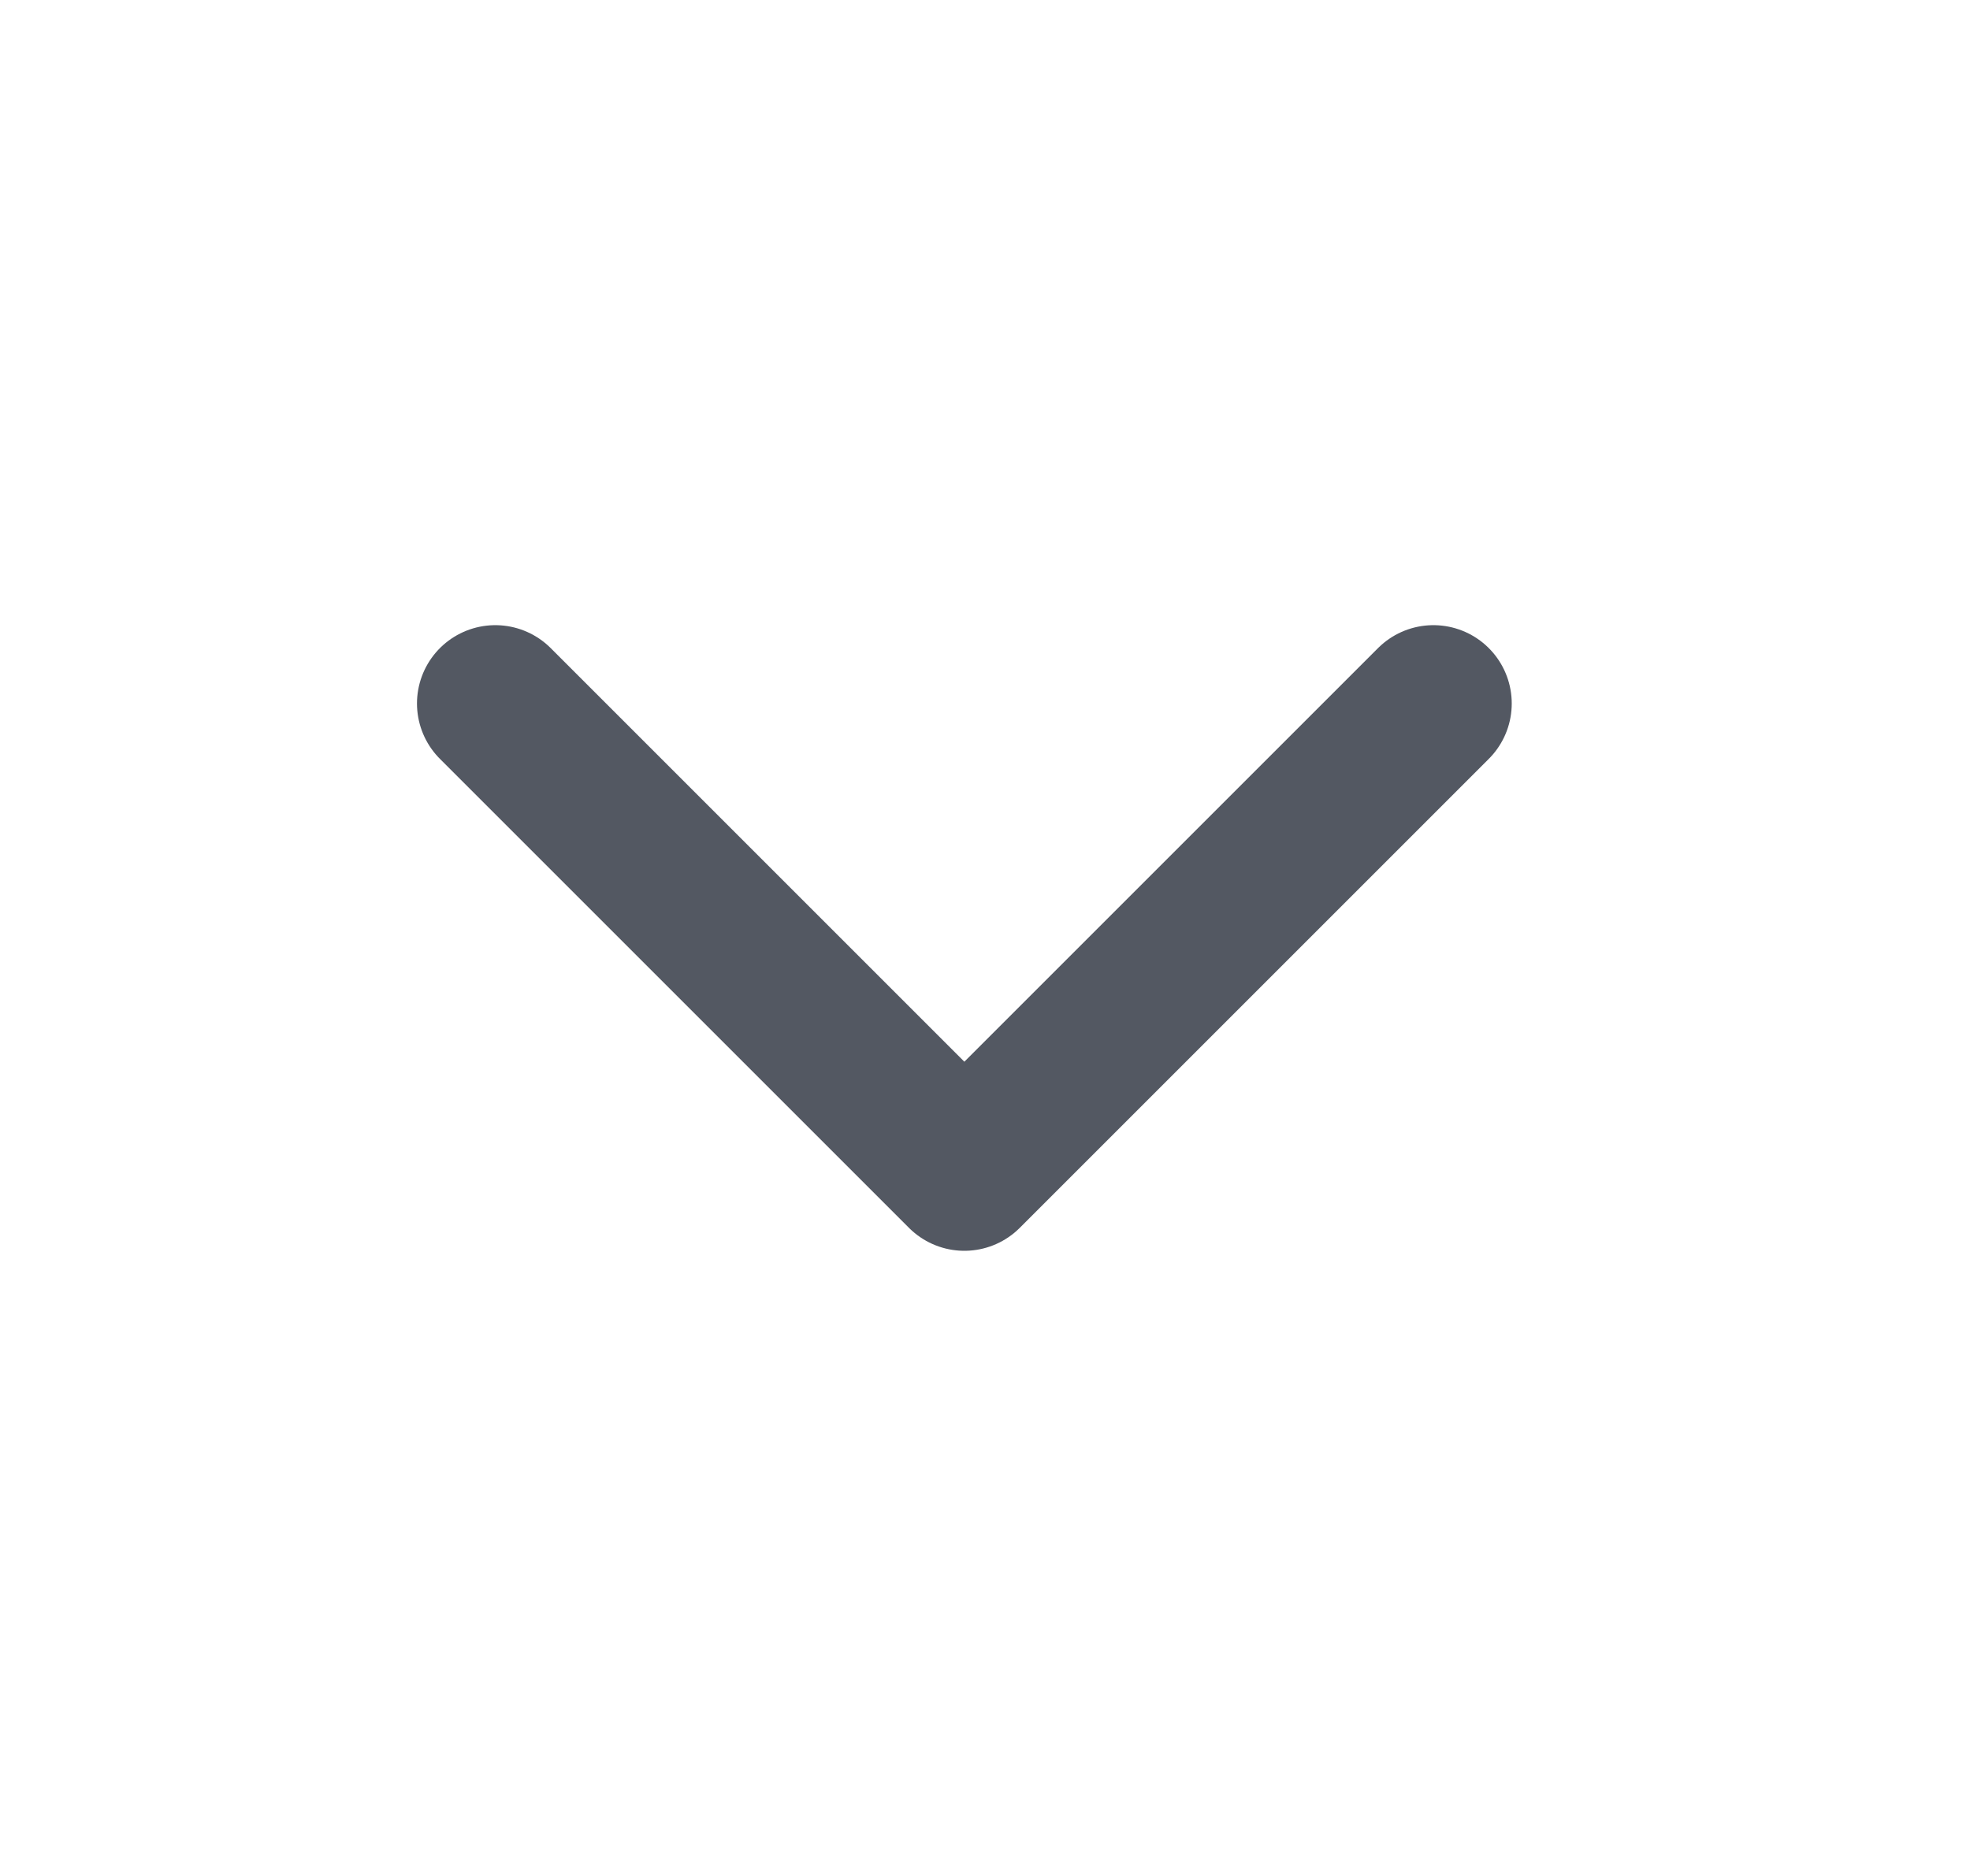
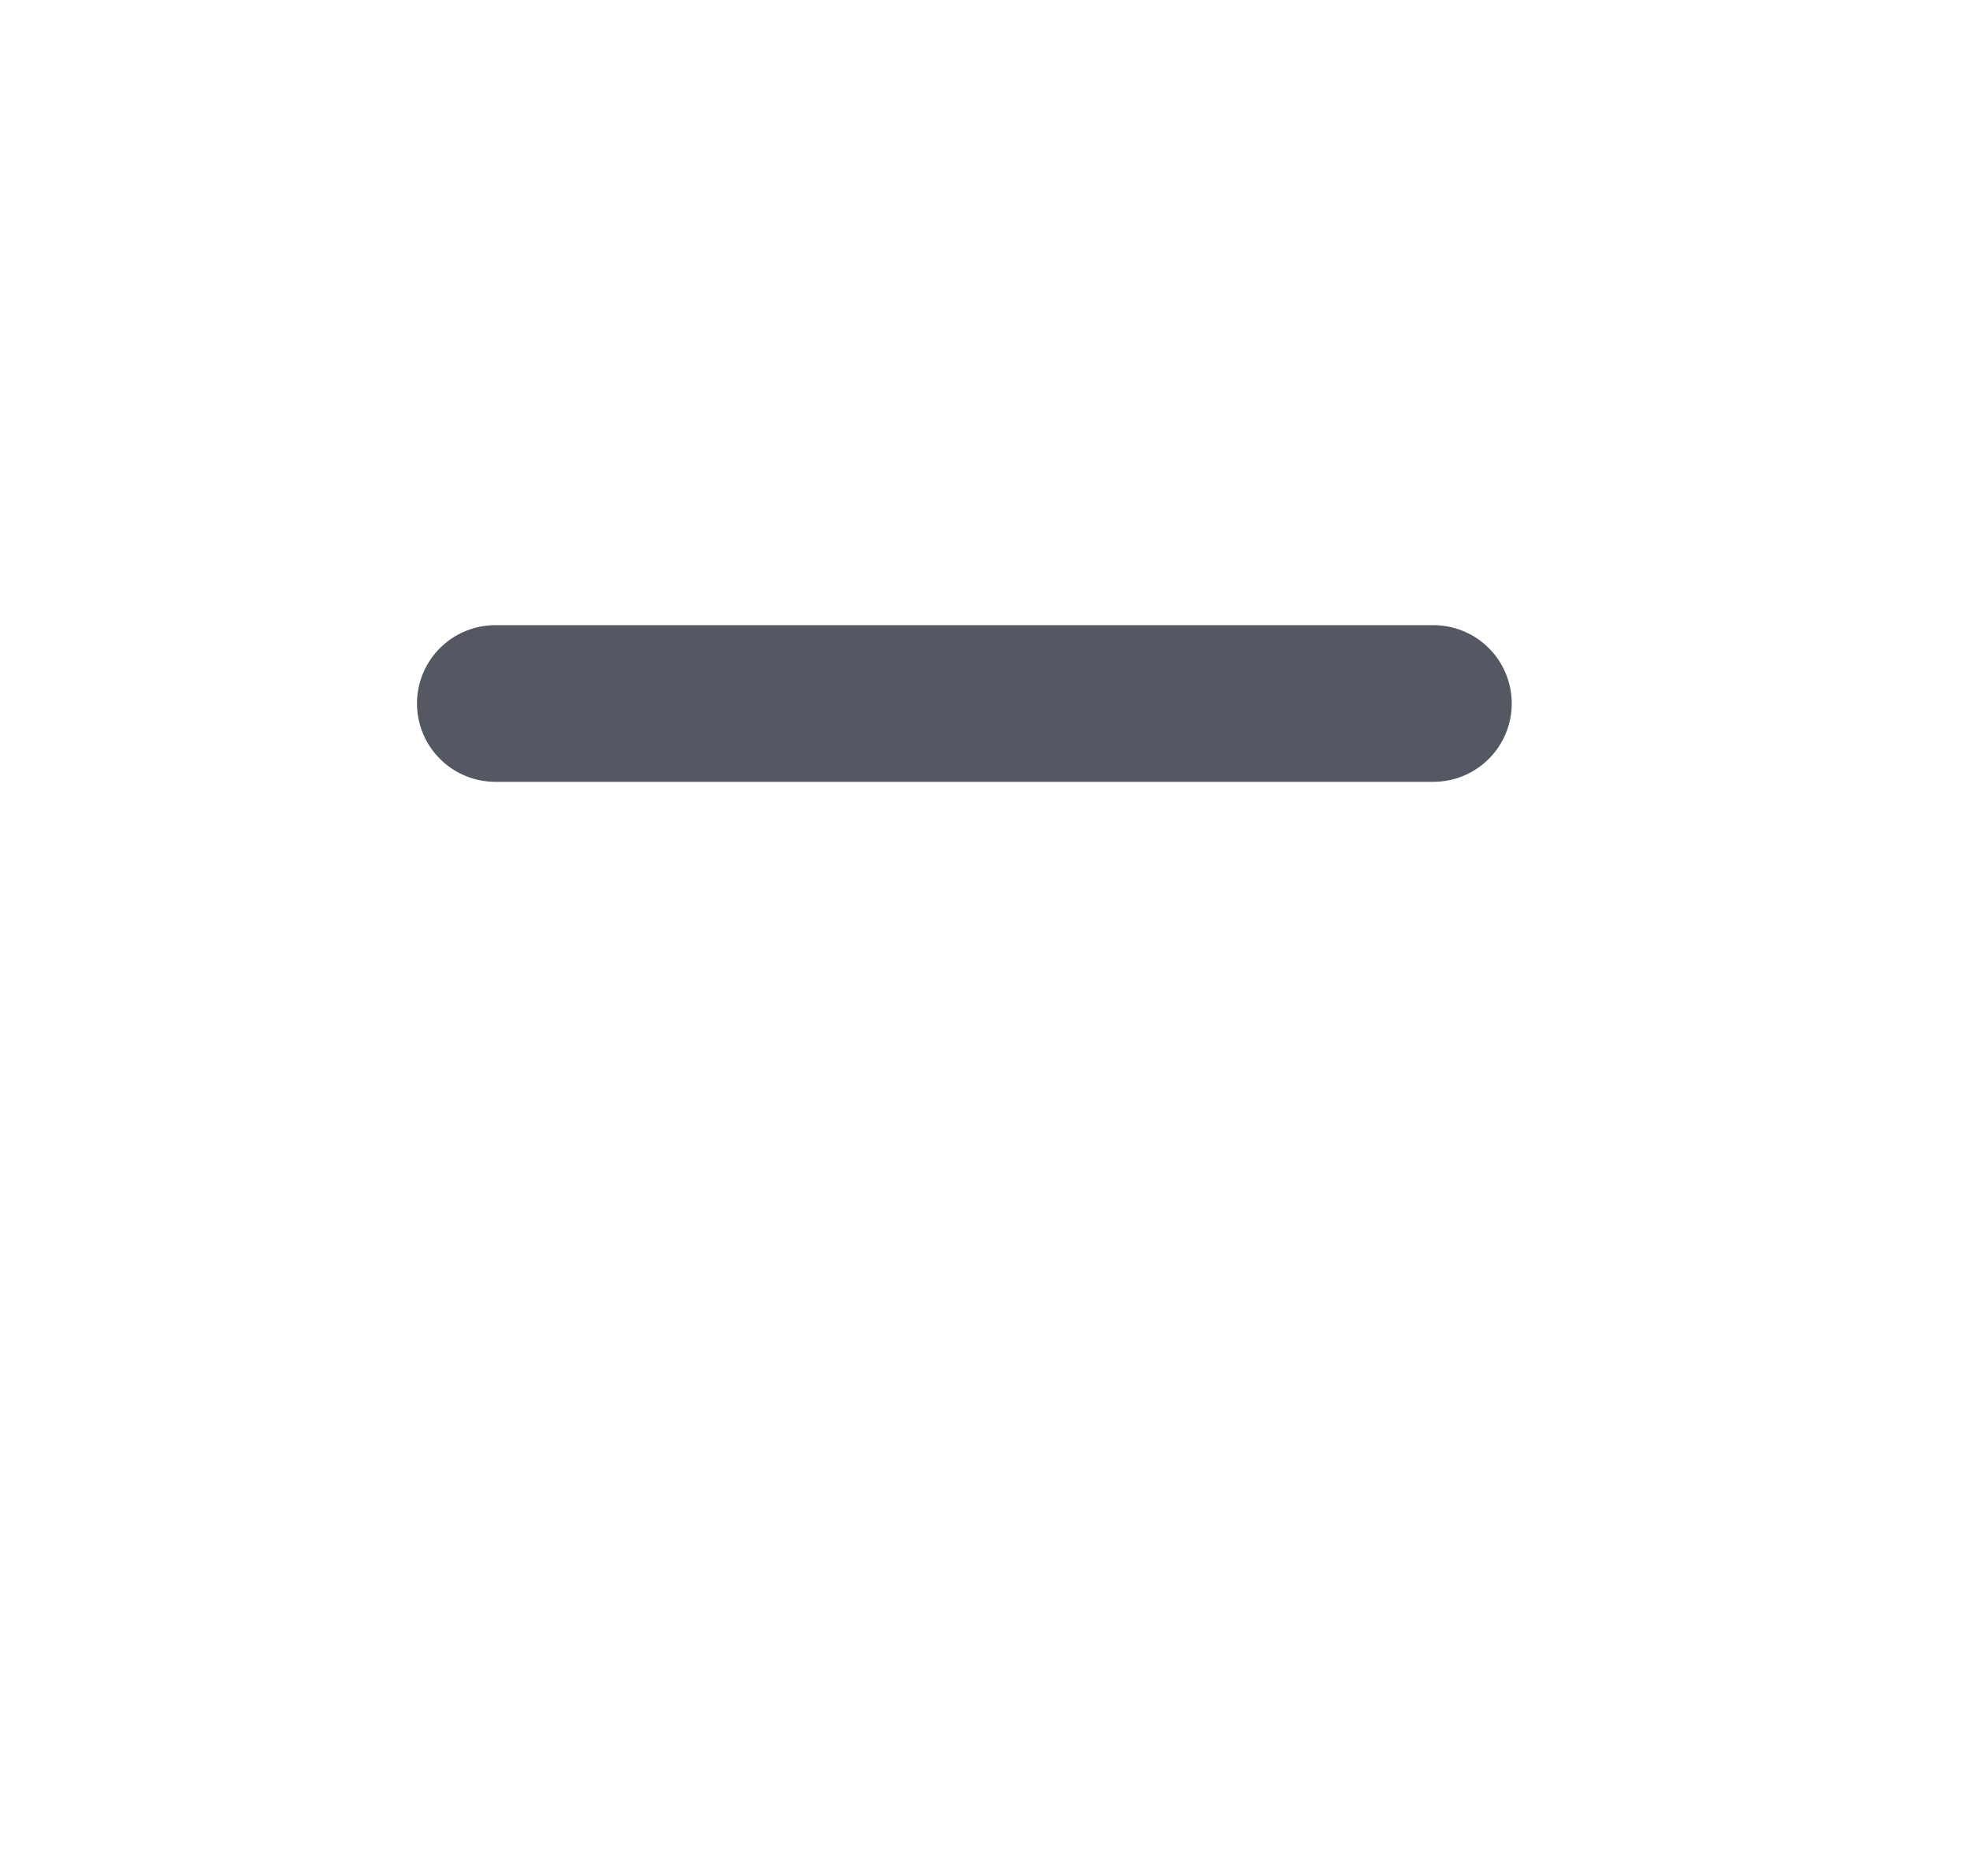
<svg xmlns="http://www.w3.org/2000/svg" width="21" height="20" viewBox="0 0 21 20" fill="none">
-   <path d="M5.28 7.5L10.28 12.5L15.28 7.5" stroke="#535862" stroke-width="1.67" stroke-linecap="round" stroke-linejoin="round" />
+   <path d="M5.28 7.5L15.28 7.5" stroke="#535862" stroke-width="1.67" stroke-linecap="round" stroke-linejoin="round" />
</svg>